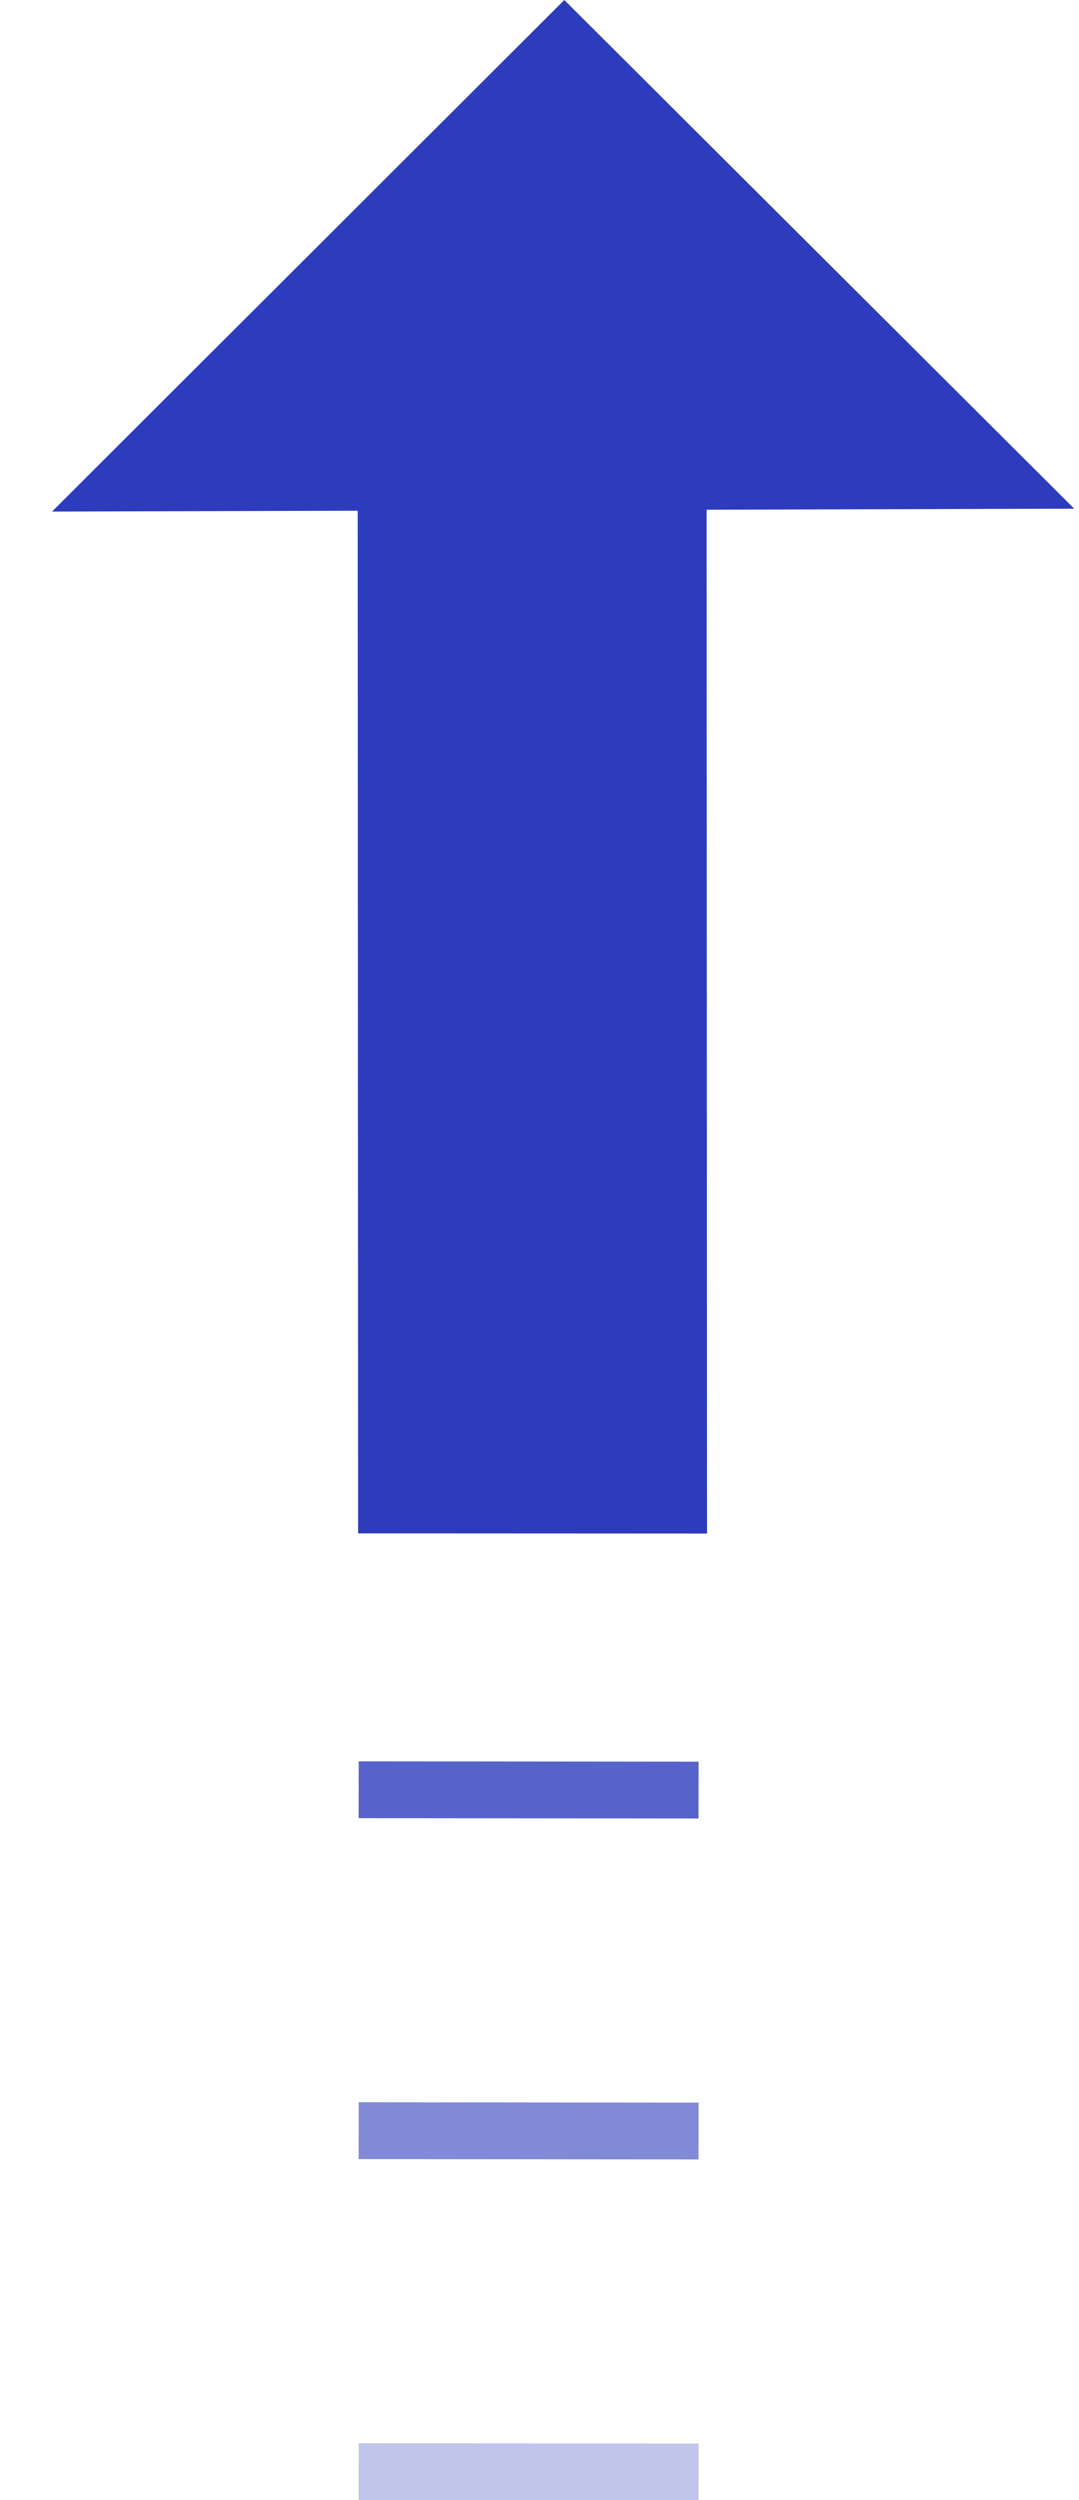
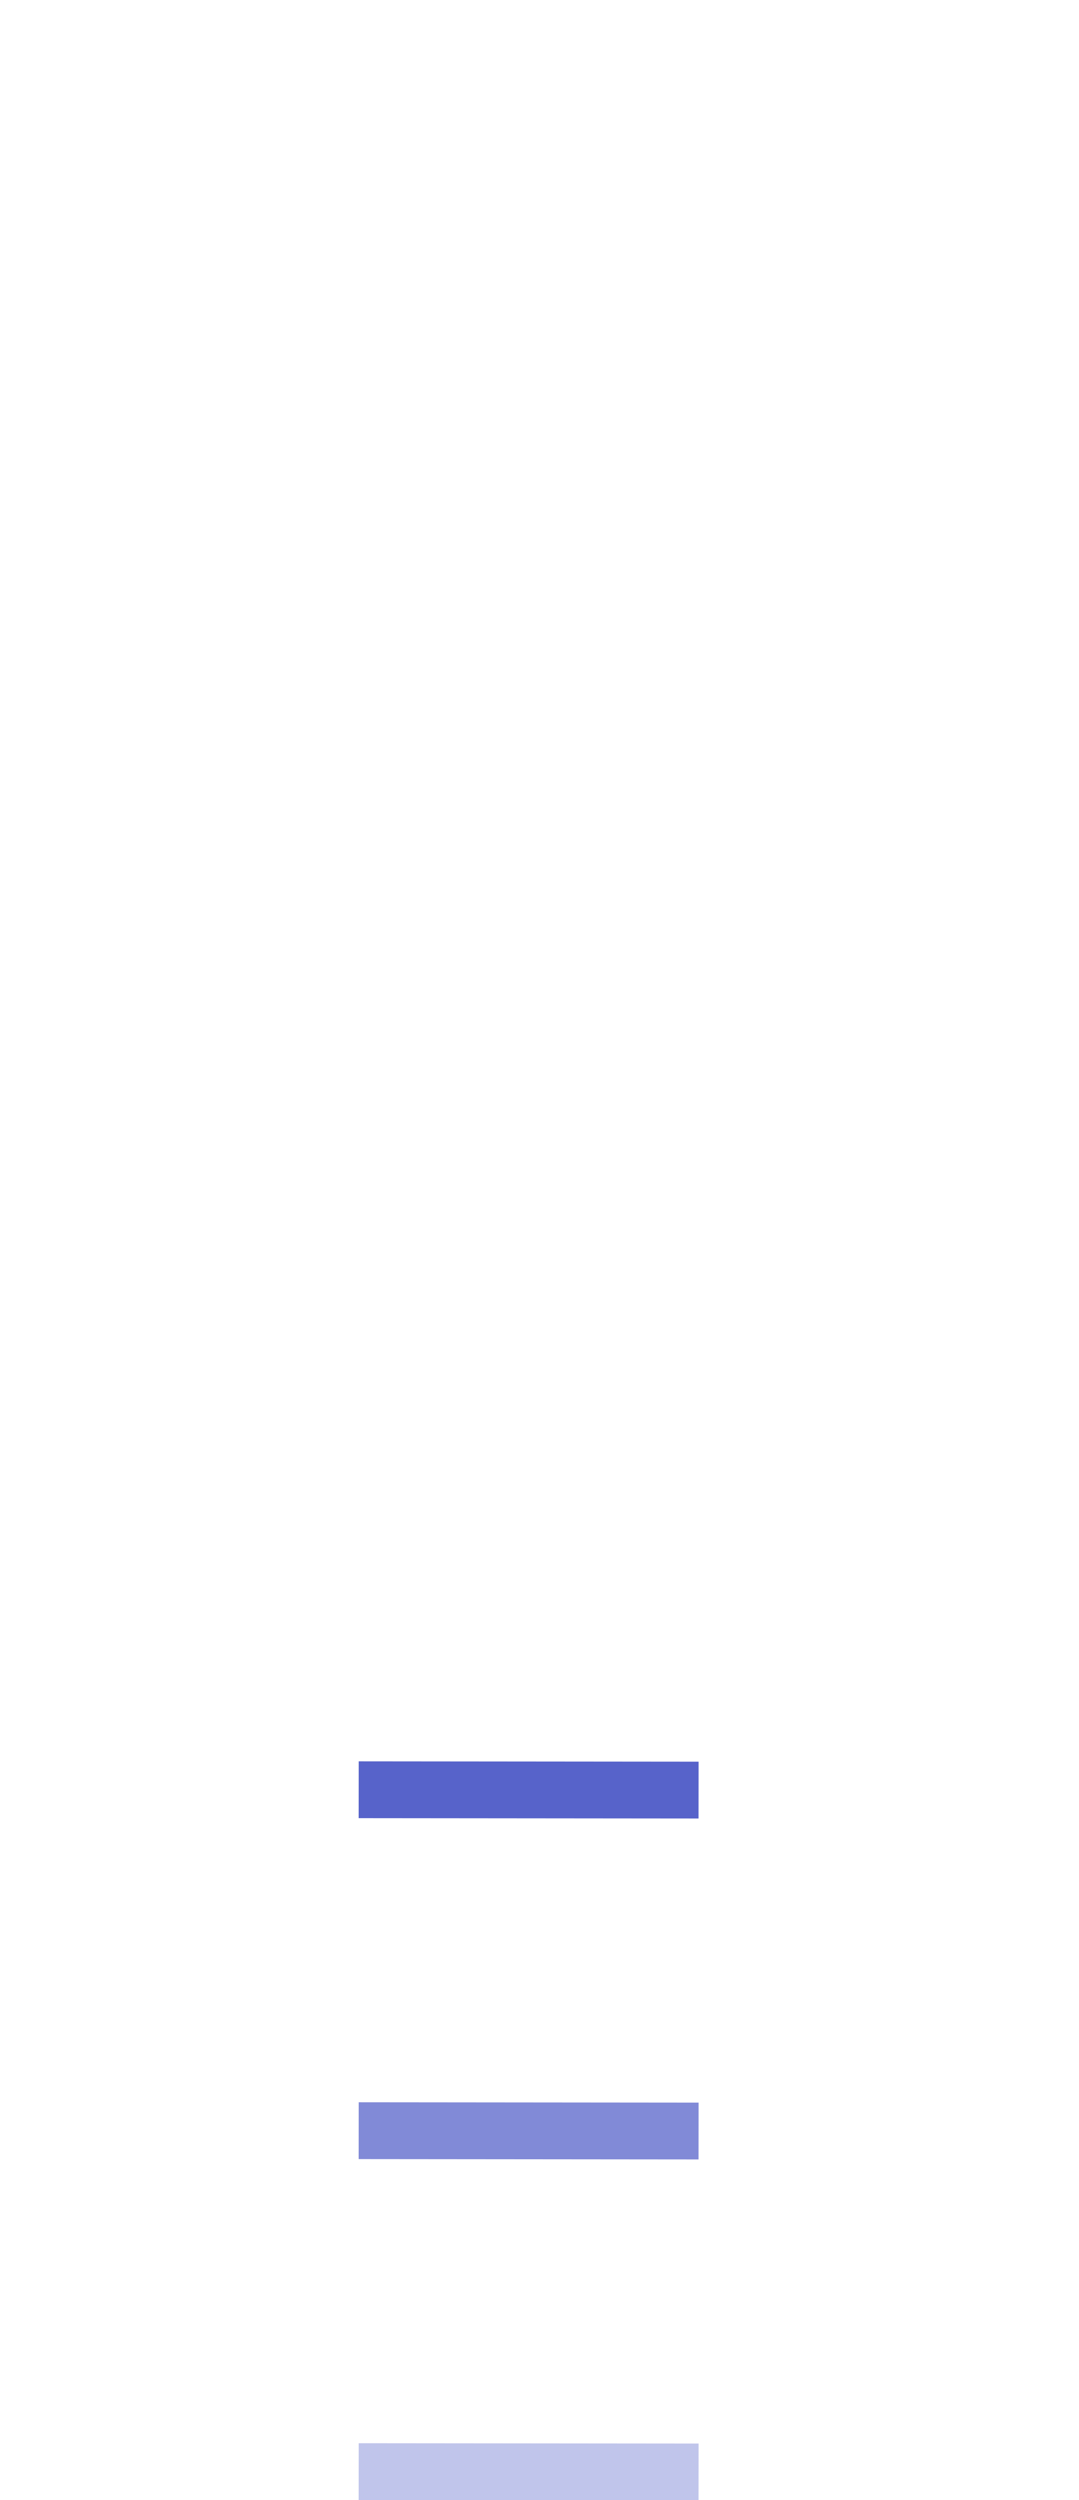
<svg xmlns="http://www.w3.org/2000/svg" width="19" height="44" fill="none">
  <g fill="#2d3cbd">
-     <path d="M18.916 8.952L9.937 0 .916 9.003l18-.051z" />
-     <path d="M12.45 26.988l-.009-21.255-6.144-.003.009 21.255 6.144.003z" />
    <use href="#B" />
  </g>
  <use href="#C" stroke="#2d3cbd" stroke-opacity=".3" />
  <use href="#B" y="-6" fill="#2d3cbd" />
  <use href="#C" y="-6" stroke="#2d3cbd" stroke-opacity=".6" />
  <use href="#B" y="-12" fill="#2d3cbd" />
  <use href="#C" y="-12" stroke="#2d3cbd" stroke-opacity=".8" />
  <defs>
    <path id="B" d="M6.316 43.497l5.985.006-5.985-.006z" />
    <path id="C" d="M6.316 43.497l5.985.006" />
  </defs>
</svg>